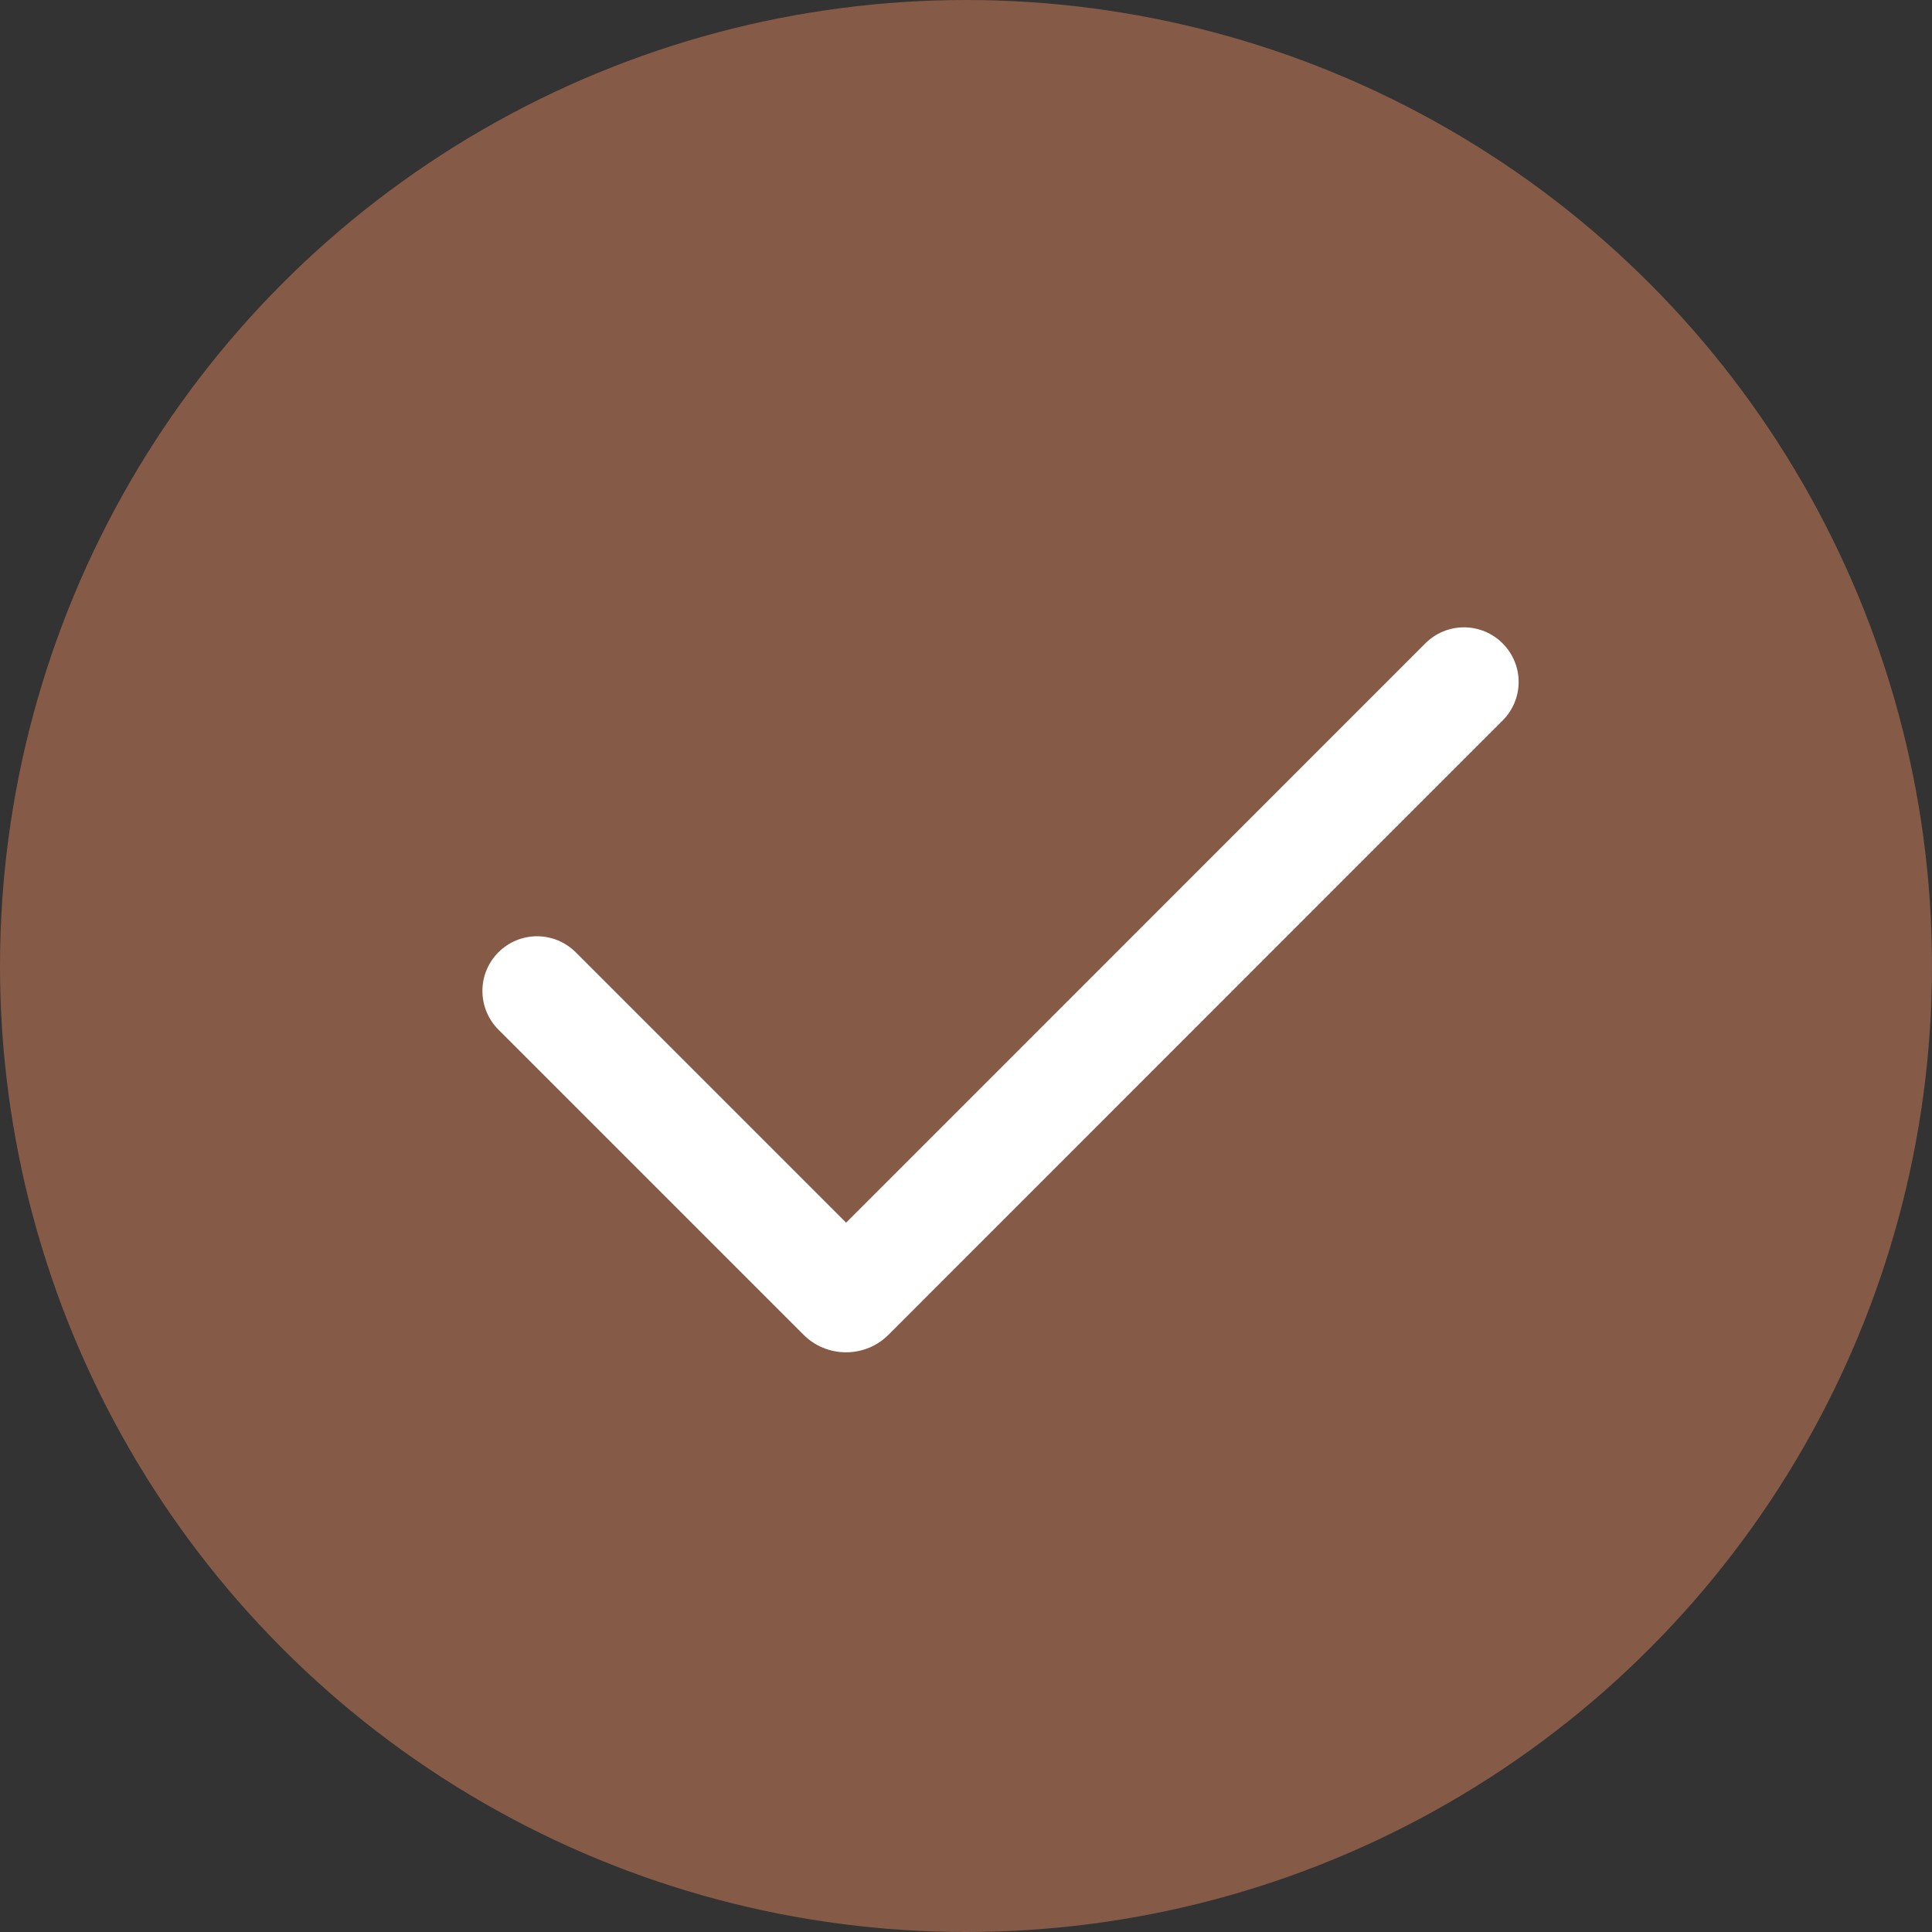
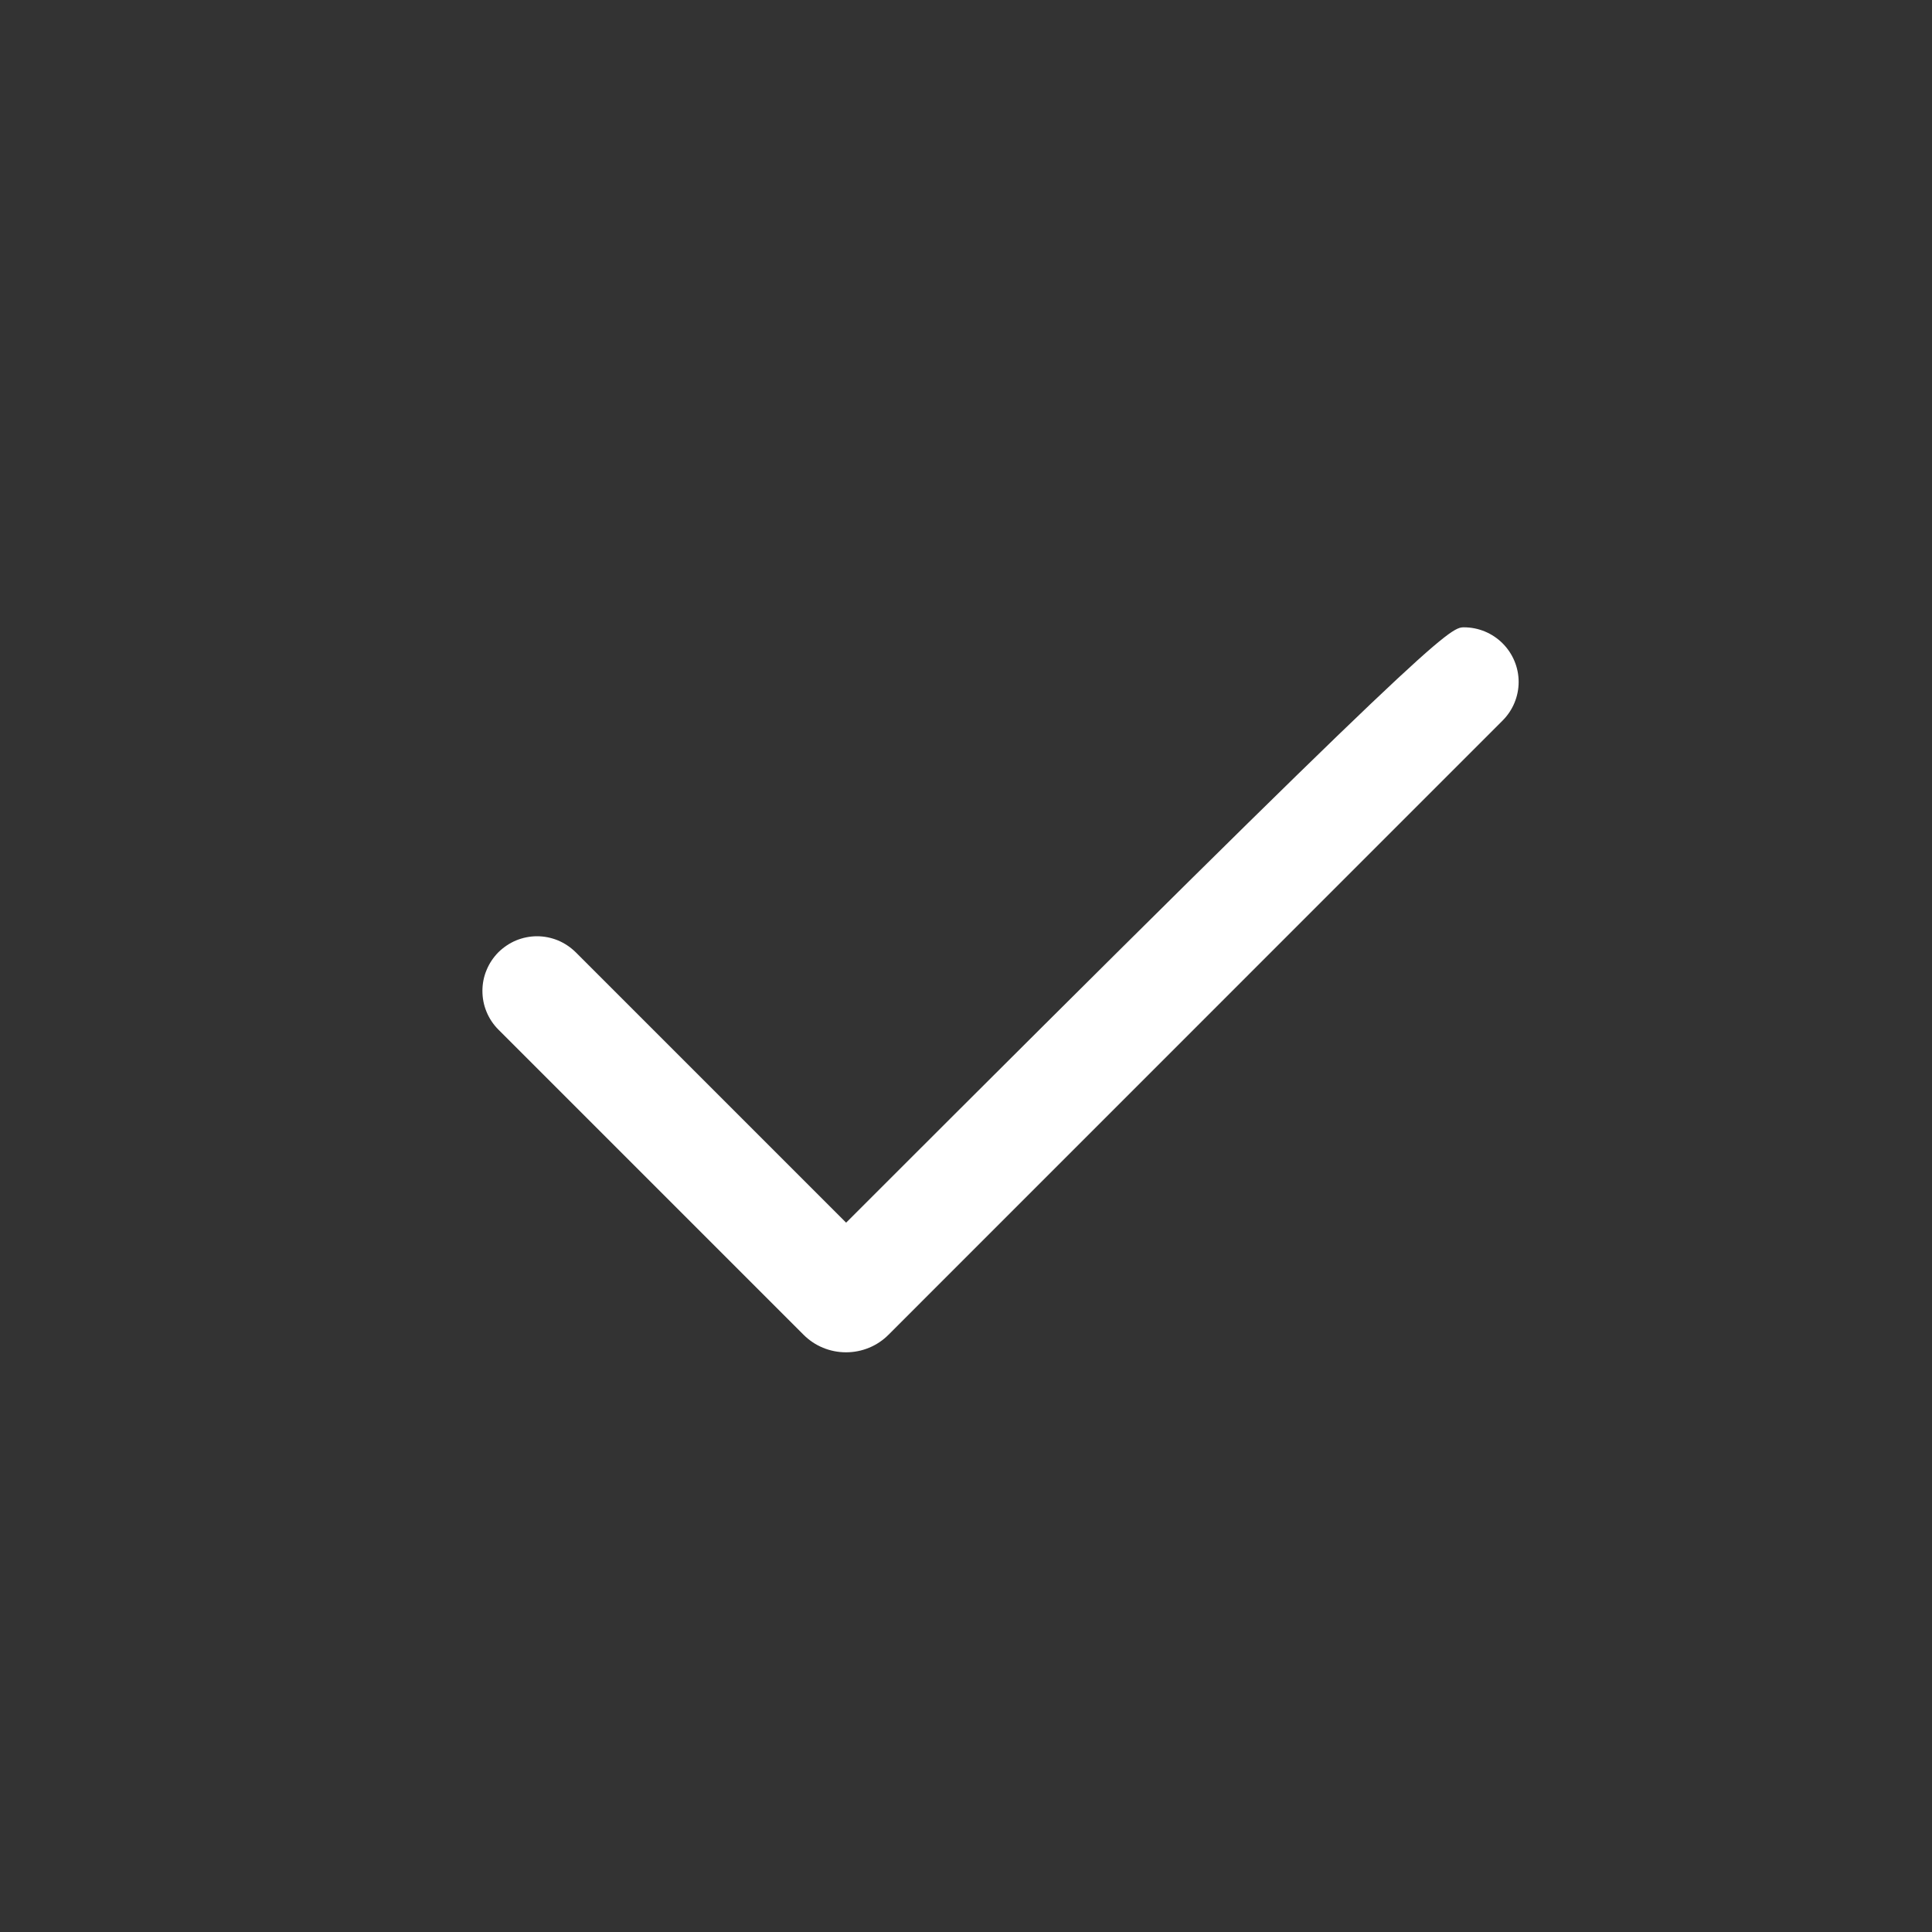
<svg xmlns="http://www.w3.org/2000/svg" width="20" height="20" viewBox="0 0 20 20" fill="none">
  <rect x="0" y="0" width="20" height="20" fill="#333333" stroke="none" />
-   <circle cx="10" cy="10" r="10" fill="#855A47" />
  <g clip-path="url(#clip0_1081_7354)">
-     <path fill-rule="evenodd" clip-rule="evenodd" d="M15.555 6.66C15.661 6.766 15.721 6.91 15.721 7.059C15.721 7.209 15.661 7.353 15.555 7.459L9.198 13.817C9.14 13.875 9.072 13.921 8.996 13.952C8.921 13.983 8.84 13.999 8.758 13.999C8.676 13.999 8.595 13.983 8.52 13.952C8.444 13.921 8.376 13.875 8.318 13.817L5.159 10.658C5.107 10.606 5.065 10.543 5.037 10.475C5.008 10.406 4.994 10.332 4.994 10.258C4.994 10.184 5.008 10.11 5.037 10.042C5.065 9.973 5.107 9.911 5.159 9.858C5.212 9.806 5.274 9.764 5.343 9.735C5.412 9.707 5.485 9.692 5.559 9.692C5.634 9.692 5.707 9.707 5.776 9.735C5.845 9.764 5.907 9.806 5.96 9.858L8.759 12.657L14.755 6.66C14.861 6.554 15.005 6.494 15.155 6.494C15.305 6.494 15.449 6.554 15.555 6.66Z" fill="white" />
+     <path fill-rule="evenodd" clip-rule="evenodd" d="M15.555 6.66C15.661 6.766 15.721 6.91 15.721 7.059C15.721 7.209 15.661 7.353 15.555 7.459L9.198 13.817C9.14 13.875 9.072 13.921 8.996 13.952C8.921 13.983 8.84 13.999 8.758 13.999C8.676 13.999 8.595 13.983 8.52 13.952C8.444 13.921 8.376 13.875 8.318 13.817L5.159 10.658C5.107 10.606 5.065 10.543 5.037 10.475C5.008 10.406 4.994 10.332 4.994 10.258C4.994 10.184 5.008 10.11 5.037 10.042C5.065 9.973 5.107 9.911 5.159 9.858C5.212 9.806 5.274 9.764 5.343 9.735C5.412 9.707 5.485 9.692 5.559 9.692C5.634 9.692 5.707 9.707 5.776 9.735C5.845 9.764 5.907 9.806 5.96 9.858L8.759 12.657C14.861 6.554 15.005 6.494 15.155 6.494C15.305 6.494 15.449 6.554 15.555 6.66Z" fill="white" />
  </g>
  <defs>
    <clipPath id="clip0_1081_7354">
      <rect width="13.571" height="13.571" fill="white" transform="translate(3.572 3.572)" />
    </clipPath>
  </defs>
</svg>